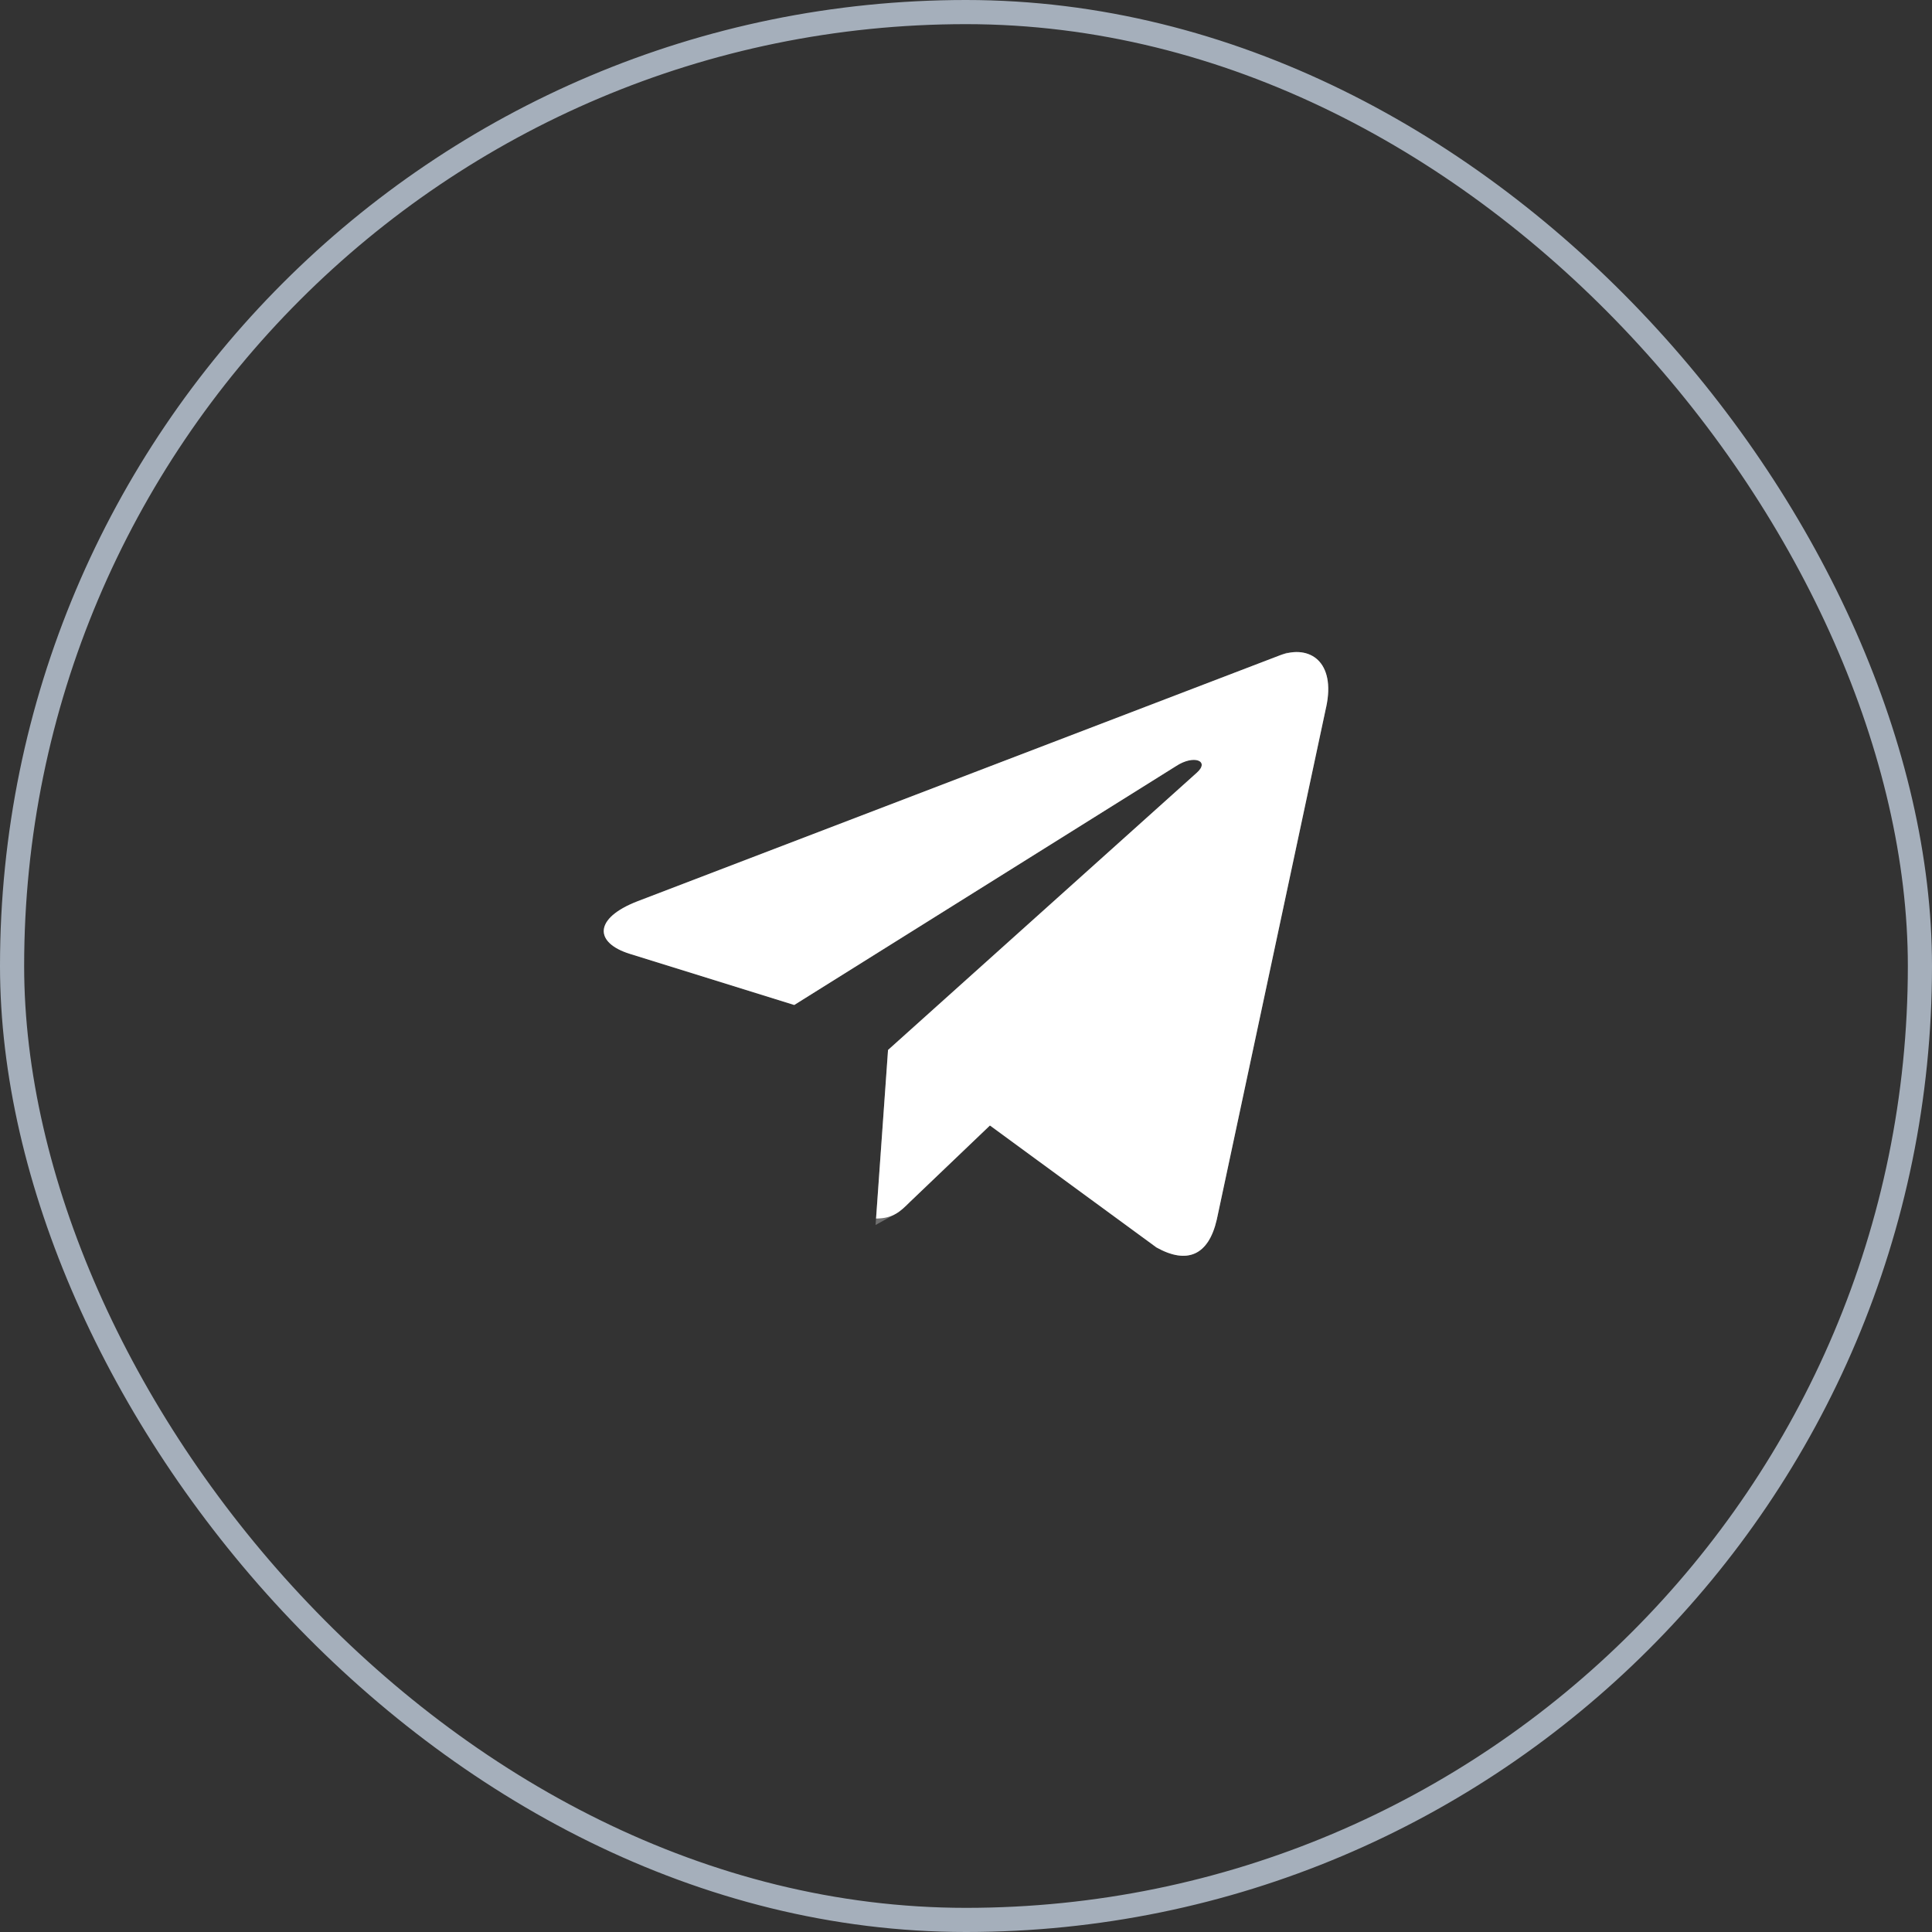
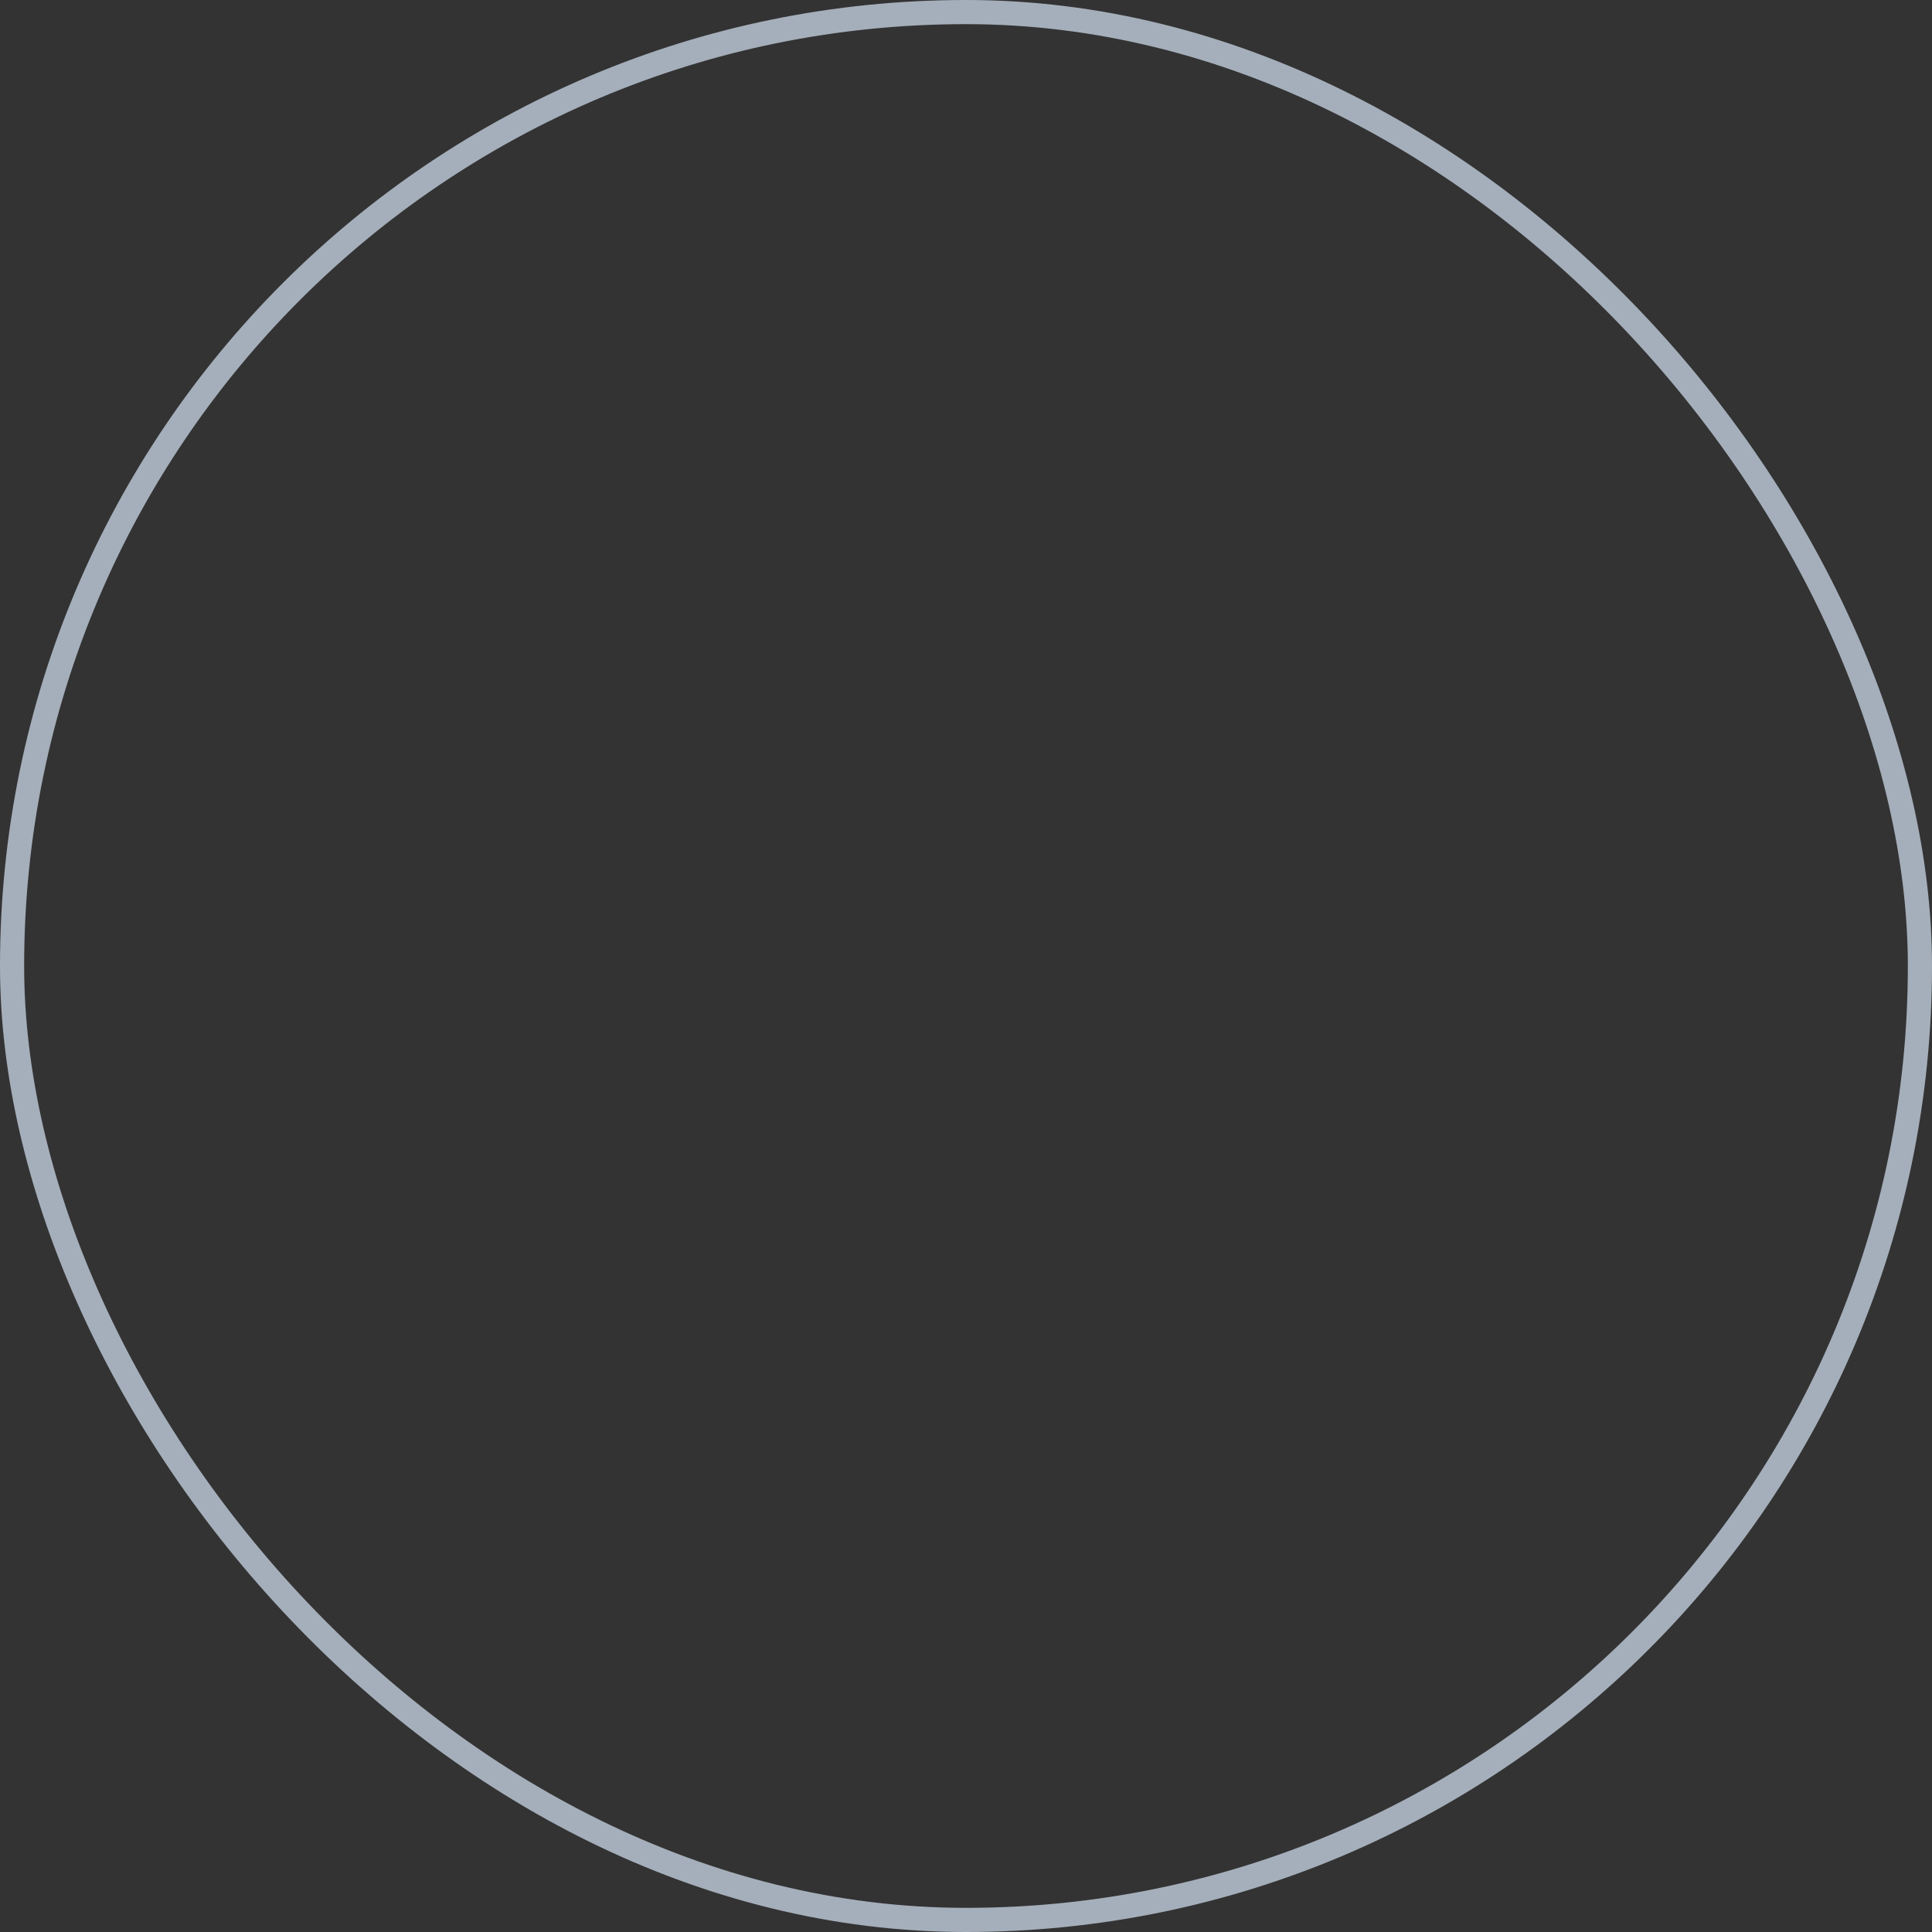
<svg xmlns="http://www.w3.org/2000/svg" width="80" height="80" viewBox="0 0 80 80" fill="none">
  <rect x="0" y="0" width="80" height="80" fill="#333333" stroke="none" />
  <rect x="0.5" y="0.5" width="79" height="79" rx="39.5" stroke="#A5AFBB" />
-   <path d="M36.772 43.477L36.276 50.457C36.986 50.457 37.293 50.152 37.662 49.785L40.991 46.604L47.888 51.655C49.153 52.36 50.045 51.989 50.386 50.492L54.913 29.277L54.915 29.276C55.316 27.405 54.238 26.674 53.006 27.133L26.393 37.322C24.576 38.027 24.604 39.039 26.084 39.498L32.888 41.614L48.692 31.726C49.436 31.233 50.112 31.506 49.556 31.998L36.772 43.477Z" fill="white" />
-   <path d="M53.181 27.602C53.681 27.416 54.035 27.507 54.227 27.691C54.423 27.881 54.604 28.317 54.428 29.155L54.425 29.173L49.897 50.388C49.74 51.069 49.491 51.348 49.277 51.444C49.068 51.539 48.715 51.538 48.153 51.23L41.286 46.201L40.948 45.953L40.645 46.243L37.316 49.424L37.31 49.431C37.117 49.622 36.992 49.741 36.847 49.825C36.838 49.83 36.829 49.833 36.82 49.838L37.256 43.713L49.888 32.372C50.059 32.22 50.249 31.991 50.26 31.696C50.273 31.324 50.009 31.102 49.778 31.02C49.563 30.944 49.323 30.954 49.108 31.003C48.941 31.041 48.766 31.108 48.591 31.203L48.427 31.302L32.817 41.068L26.232 39.02C25.904 38.919 25.702 38.799 25.594 38.698C25.493 38.604 25.499 38.554 25.5 38.546C25.502 38.521 25.526 38.423 25.699 38.27C25.87 38.121 26.152 37.952 26.571 37.789L53.18 27.601L53.181 27.602Z" stroke="white" stroke-opacity="0.3" />
</svg>